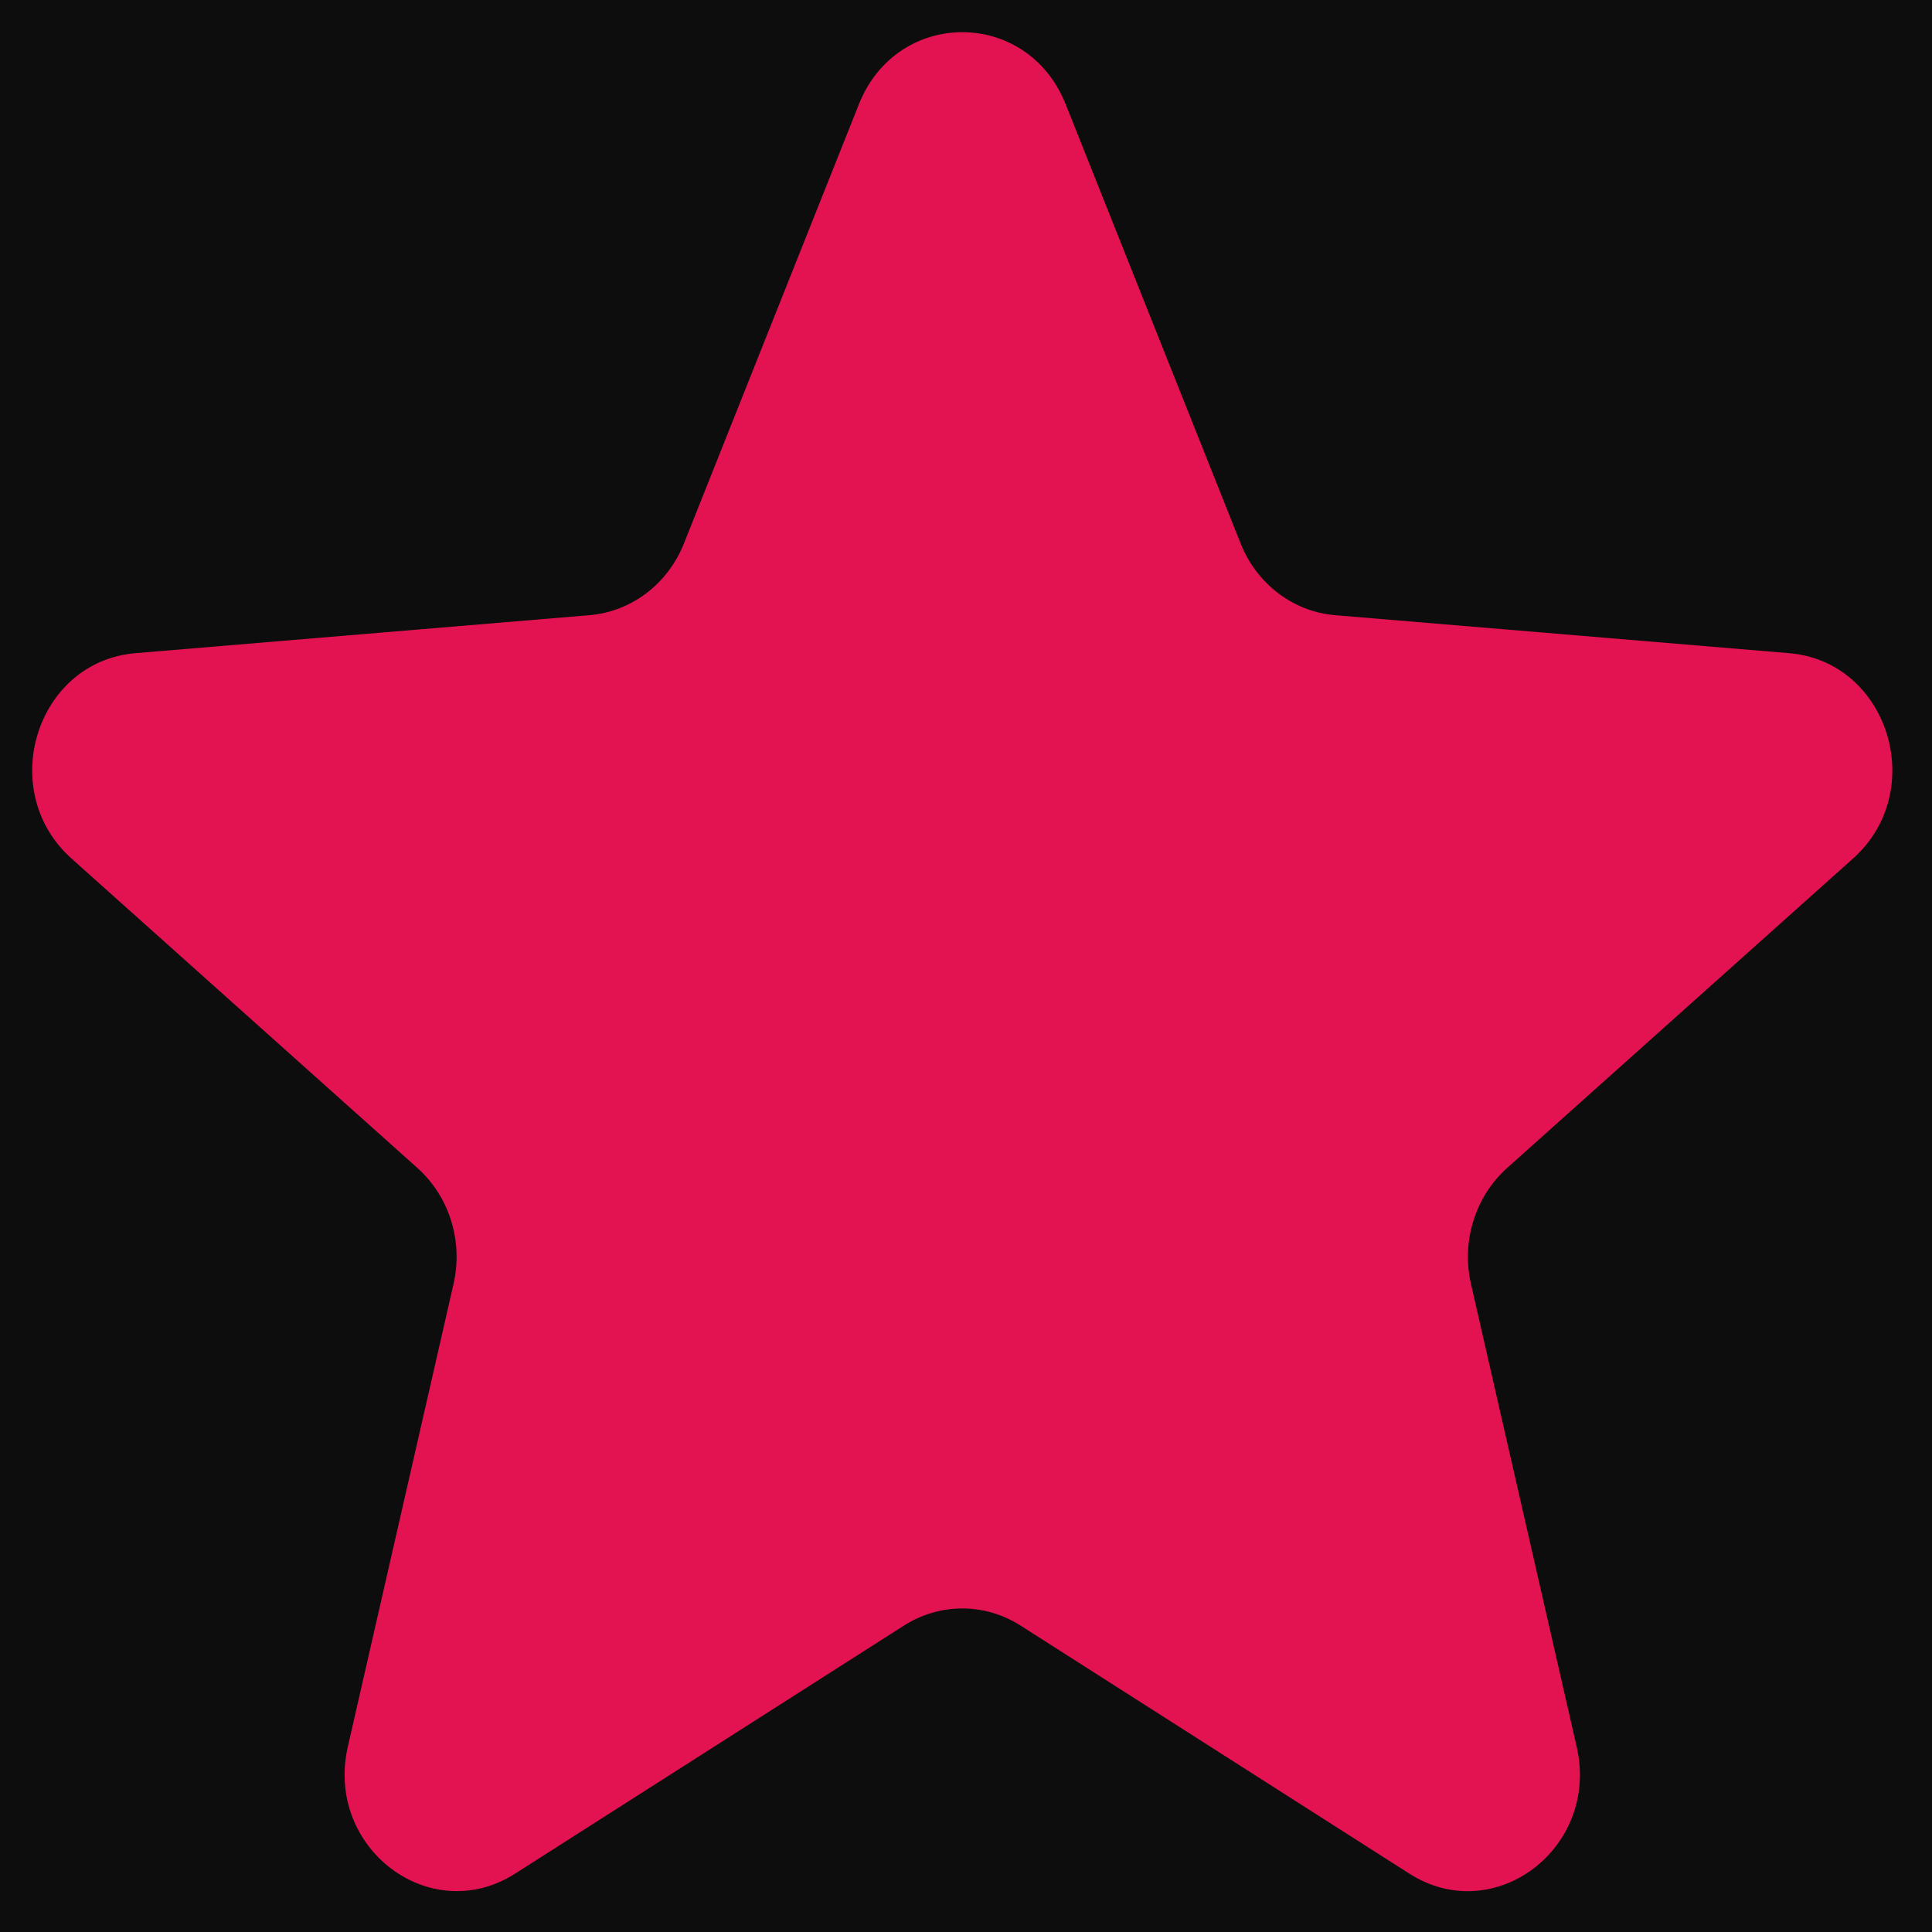
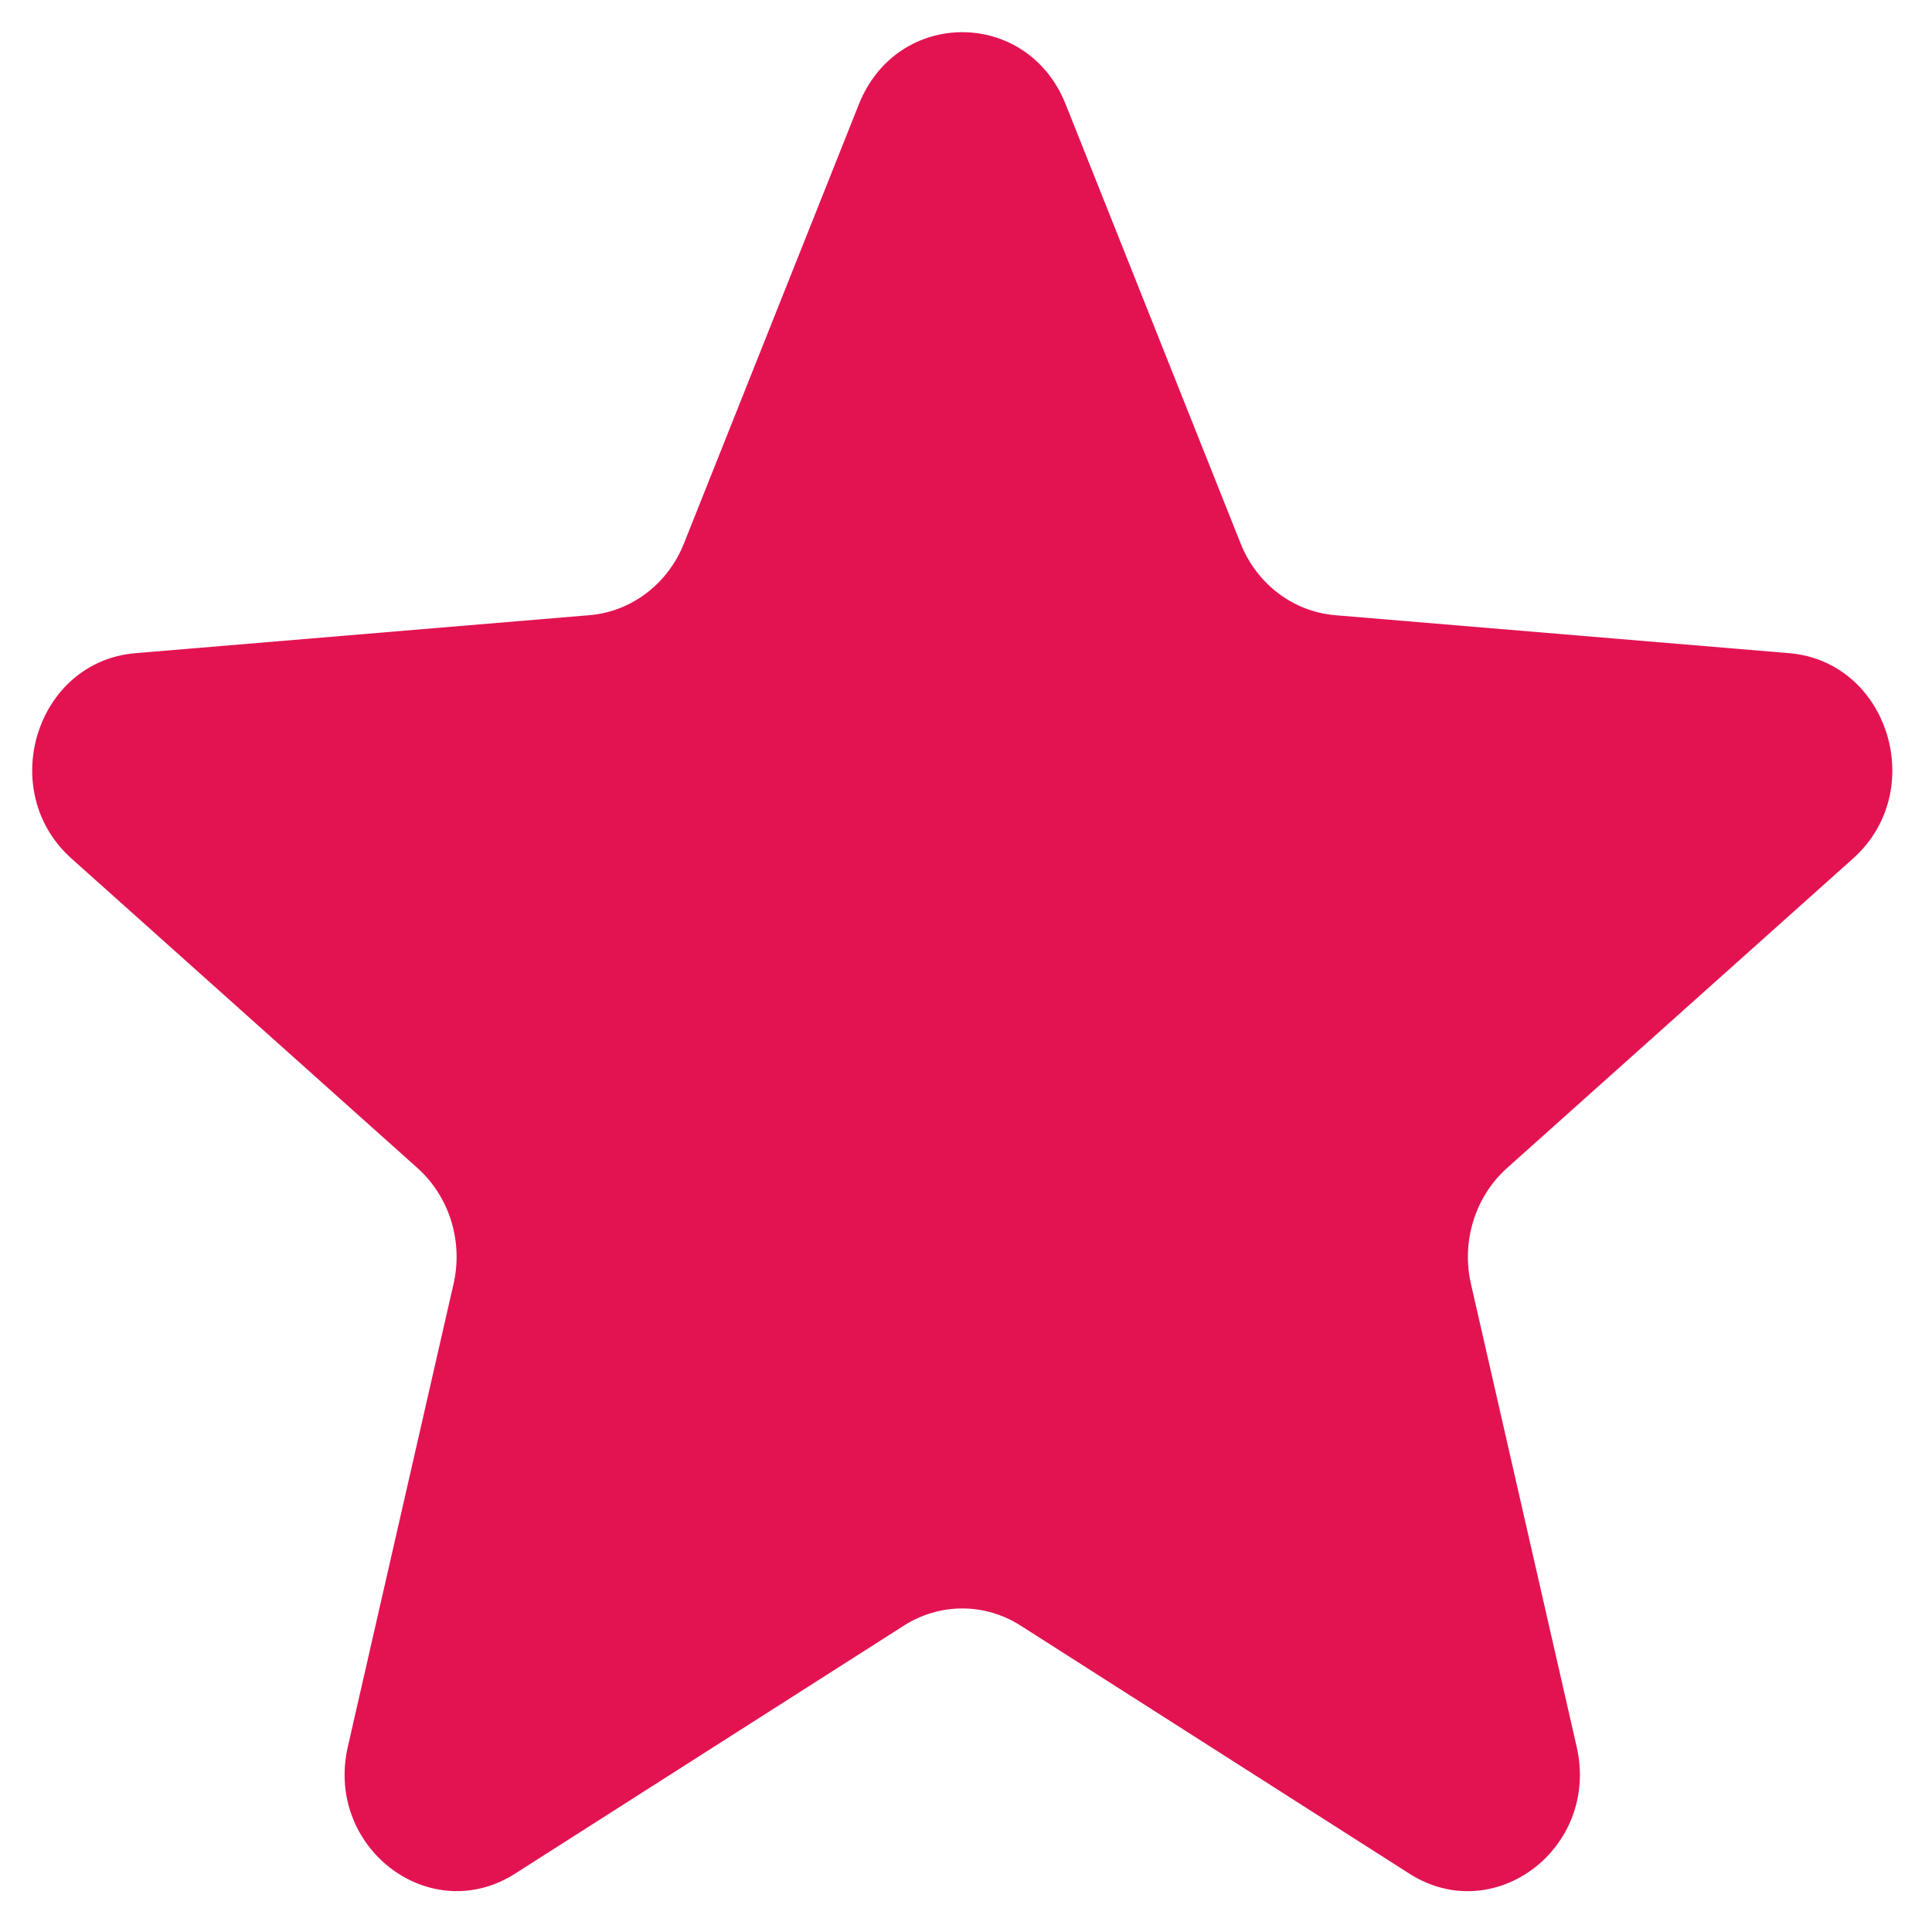
<svg xmlns="http://www.w3.org/2000/svg" width="60" height="60" viewBox="0 0 60 60" fill="none">
-   <rect width="60" height="60" fill="#0D0D0D" />
  <path d="M26.674 3.237C27.861 0.254 31.906 0.254 33.095 3.237L38.529 16.879C38.774 17.496 39.178 18.03 39.695 18.422C40.212 18.815 40.823 19.051 41.46 19.105L55.564 20.285C58.647 20.544 59.897 24.562 57.548 26.662L46.803 36.274C46.317 36.709 45.956 37.275 45.758 37.91C45.56 38.545 45.534 39.225 45.682 39.874L48.965 54.247C49.683 57.389 46.41 59.872 43.771 58.189L31.697 50.485C31.151 50.137 30.524 49.952 29.884 49.952C29.244 49.952 28.617 50.137 28.071 50.485L15.997 58.187C13.358 59.871 10.086 57.388 10.802 54.246L14.085 39.874C14.234 39.225 14.207 38.545 14.01 37.91C13.812 37.275 13.45 36.709 12.965 36.274L2.22 26.662C-0.129 24.561 1.121 20.544 4.204 20.285L18.307 19.105C18.945 19.051 19.556 18.815 20.073 18.423C20.591 18.03 20.994 17.496 21.24 16.879L26.674 3.237Z" fill="#E31351" />
</svg>